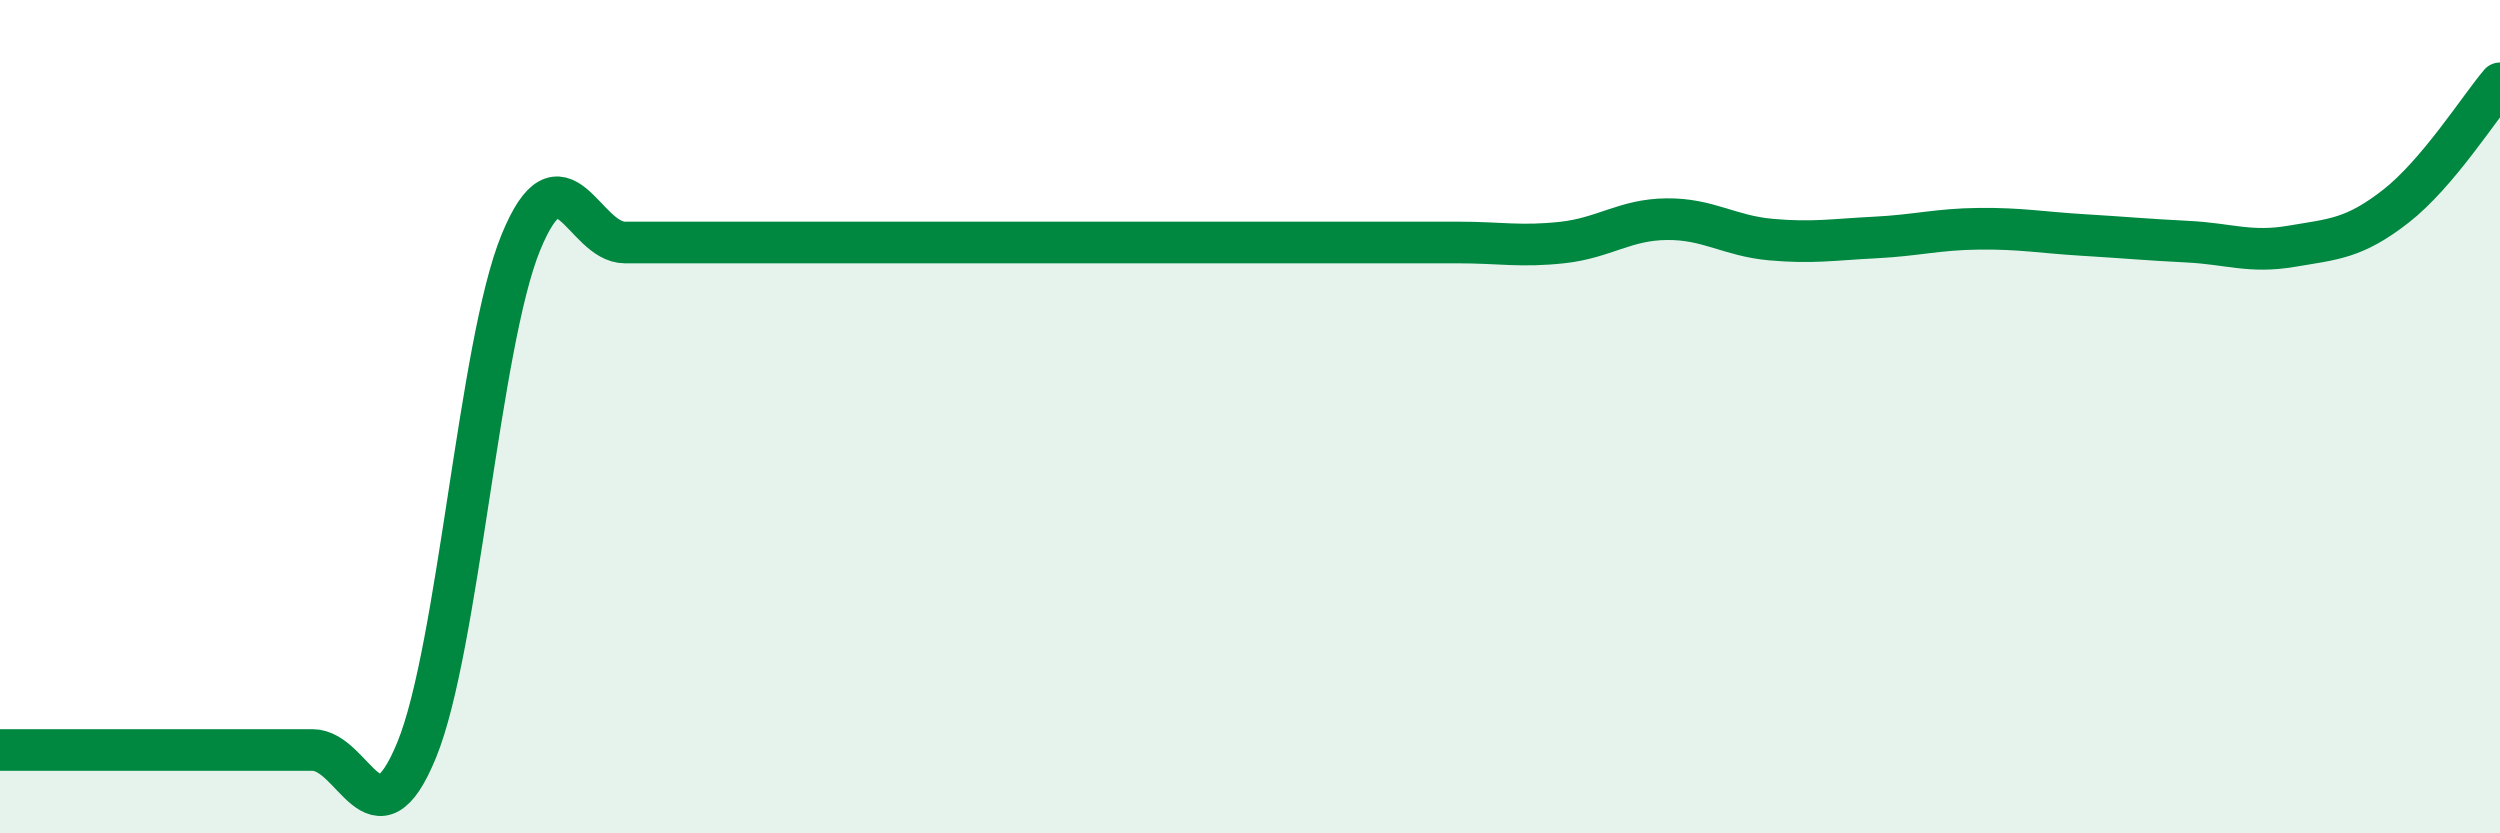
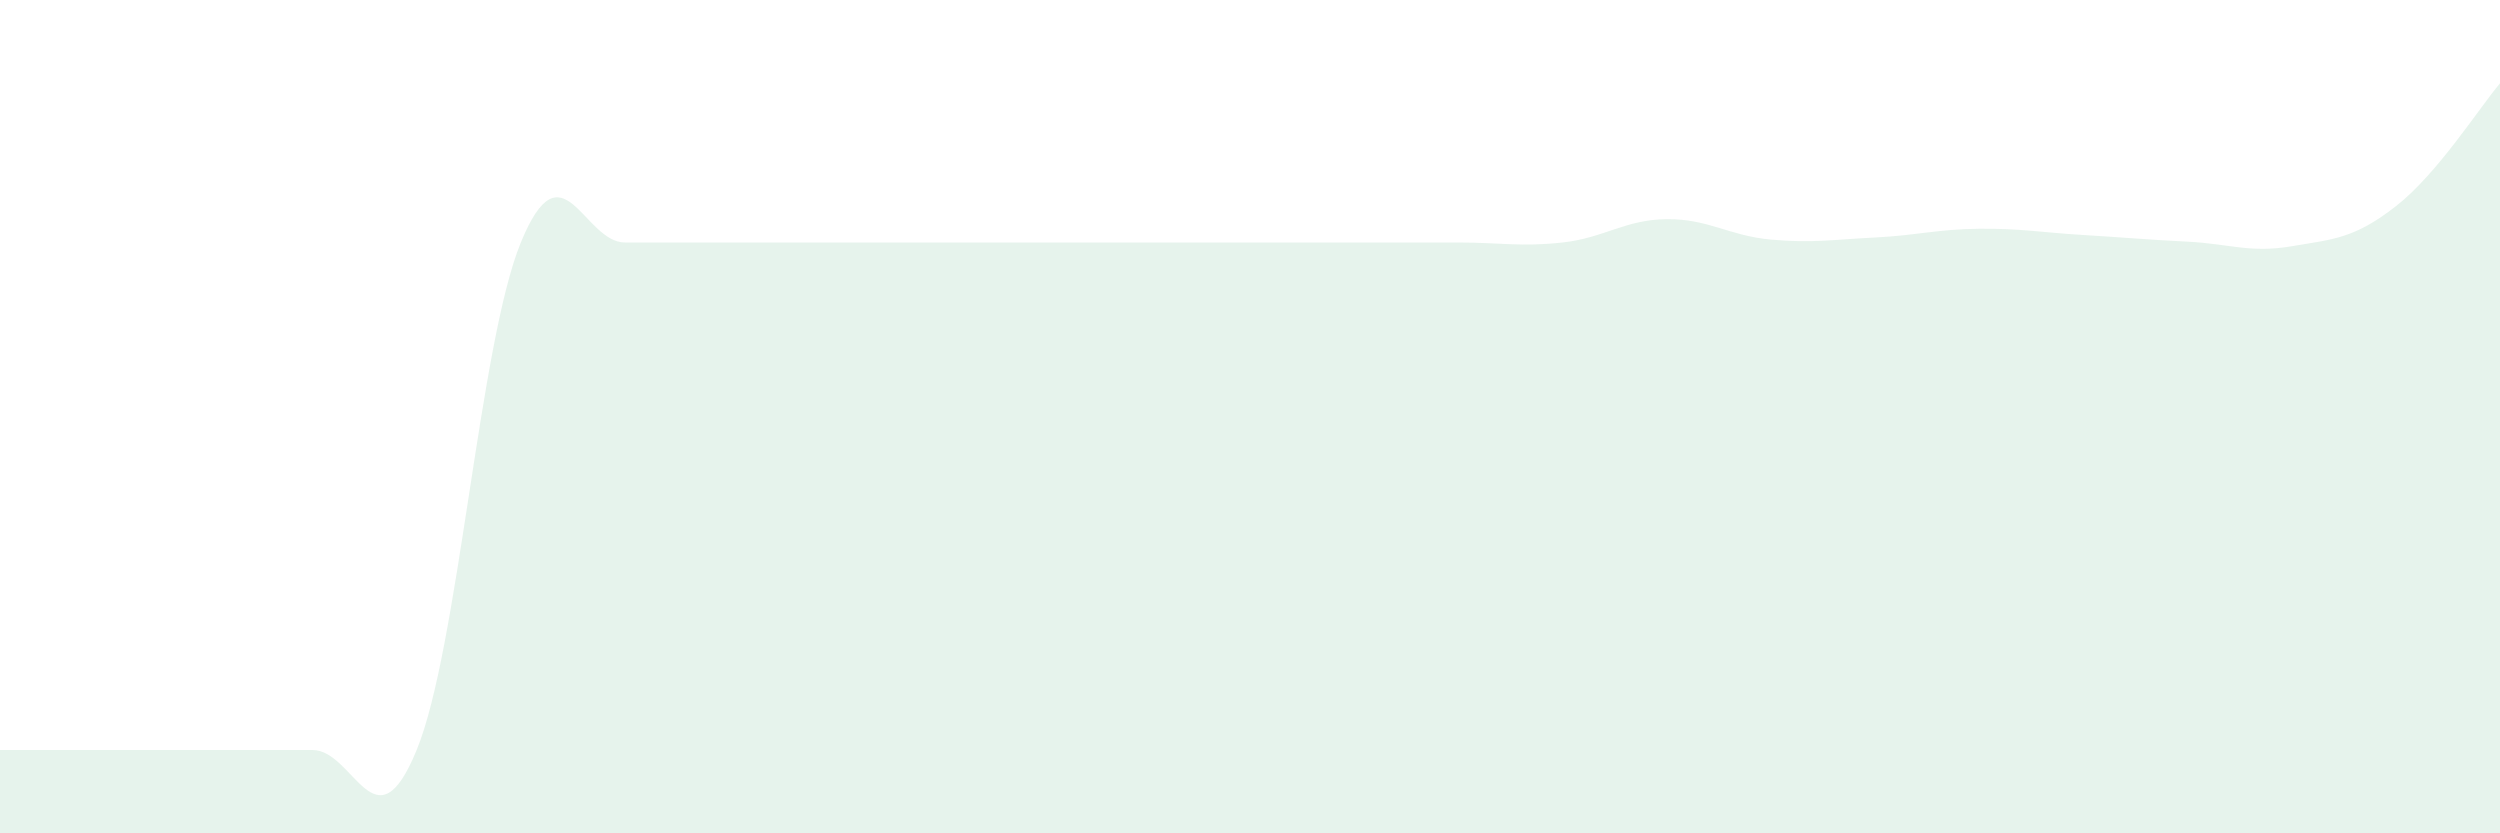
<svg xmlns="http://www.w3.org/2000/svg" width="60" height="20" viewBox="0 0 60 20">
  <path d="M 0,18 C 0.5,18 1.5,18 2.5,18 C 3.5,18 4,18 5,18 C 6,18 6.5,18 7.5,18 C 8.5,18 9,20.44 10,18 C 11,15.56 11.5,8.26 12.5,5.82 C 13.5,3.38 14,5.82 15,5.82 C 16,5.82 15.5,5.82 17.5,5.82 C 19.5,5.82 23,5.82 25,5.82 C 27,5.82 26.5,5.82 27.5,5.82 C 28.5,5.82 29,5.82 30,5.82 C 31,5.82 31.5,5.82 32.5,5.82 C 33.5,5.82 34,5.82 35,5.82 C 36,5.82 36.5,5.93 37.5,5.82 C 38.5,5.71 39,5.27 40,5.26 C 41,5.25 41.5,5.66 42.5,5.75 C 43.5,5.84 44,5.75 45,5.7 C 46,5.65 46.5,5.5 47.5,5.49 C 48.5,5.48 49,5.58 50,5.64 C 51,5.7 51.5,5.75 52.5,5.8 C 53.5,5.85 54,6.08 55,5.91 C 56,5.74 56.5,5.73 57.5,4.95 C 58.5,4.17 59.5,2.59 60,2L60 20L0 20Z" fill="#008740" opacity="0.1" stroke-linecap="round" stroke-linejoin="round" />
-   <path d="M 0,18 C 0.5,18 1.5,18 2.5,18 C 3.5,18 4,18 5,18 C 6,18 6.5,18 7.5,18 C 8.5,18 9,20.44 10,18 C 11,15.56 11.5,8.26 12.5,5.82 C 13.5,3.38 14,5.82 15,5.82 C 16,5.82 15.5,5.82 17.5,5.82 C 19.5,5.82 23,5.82 25,5.82 C 27,5.82 26.5,5.82 27.5,5.82 C 28.5,5.82 29,5.82 30,5.82 C 31,5.82 31.5,5.82 32.5,5.82 C 33.5,5.82 34,5.82 35,5.82 C 36,5.82 36.5,5.93 37.5,5.82 C 38.5,5.71 39,5.27 40,5.26 C 41,5.25 41.5,5.66 42.5,5.75 C 43.5,5.84 44,5.75 45,5.7 C 46,5.65 46.5,5.5 47.5,5.49 C 48.5,5.48 49,5.58 50,5.64 C 51,5.7 51.5,5.75 52.5,5.8 C 53.5,5.85 54,6.08 55,5.91 C 56,5.74 56.5,5.73 57.5,4.95 C 58.5,4.17 59.5,2.59 60,2" stroke="#008740" stroke-width="1" fill="none" stroke-linecap="round" stroke-linejoin="round" />
</svg>